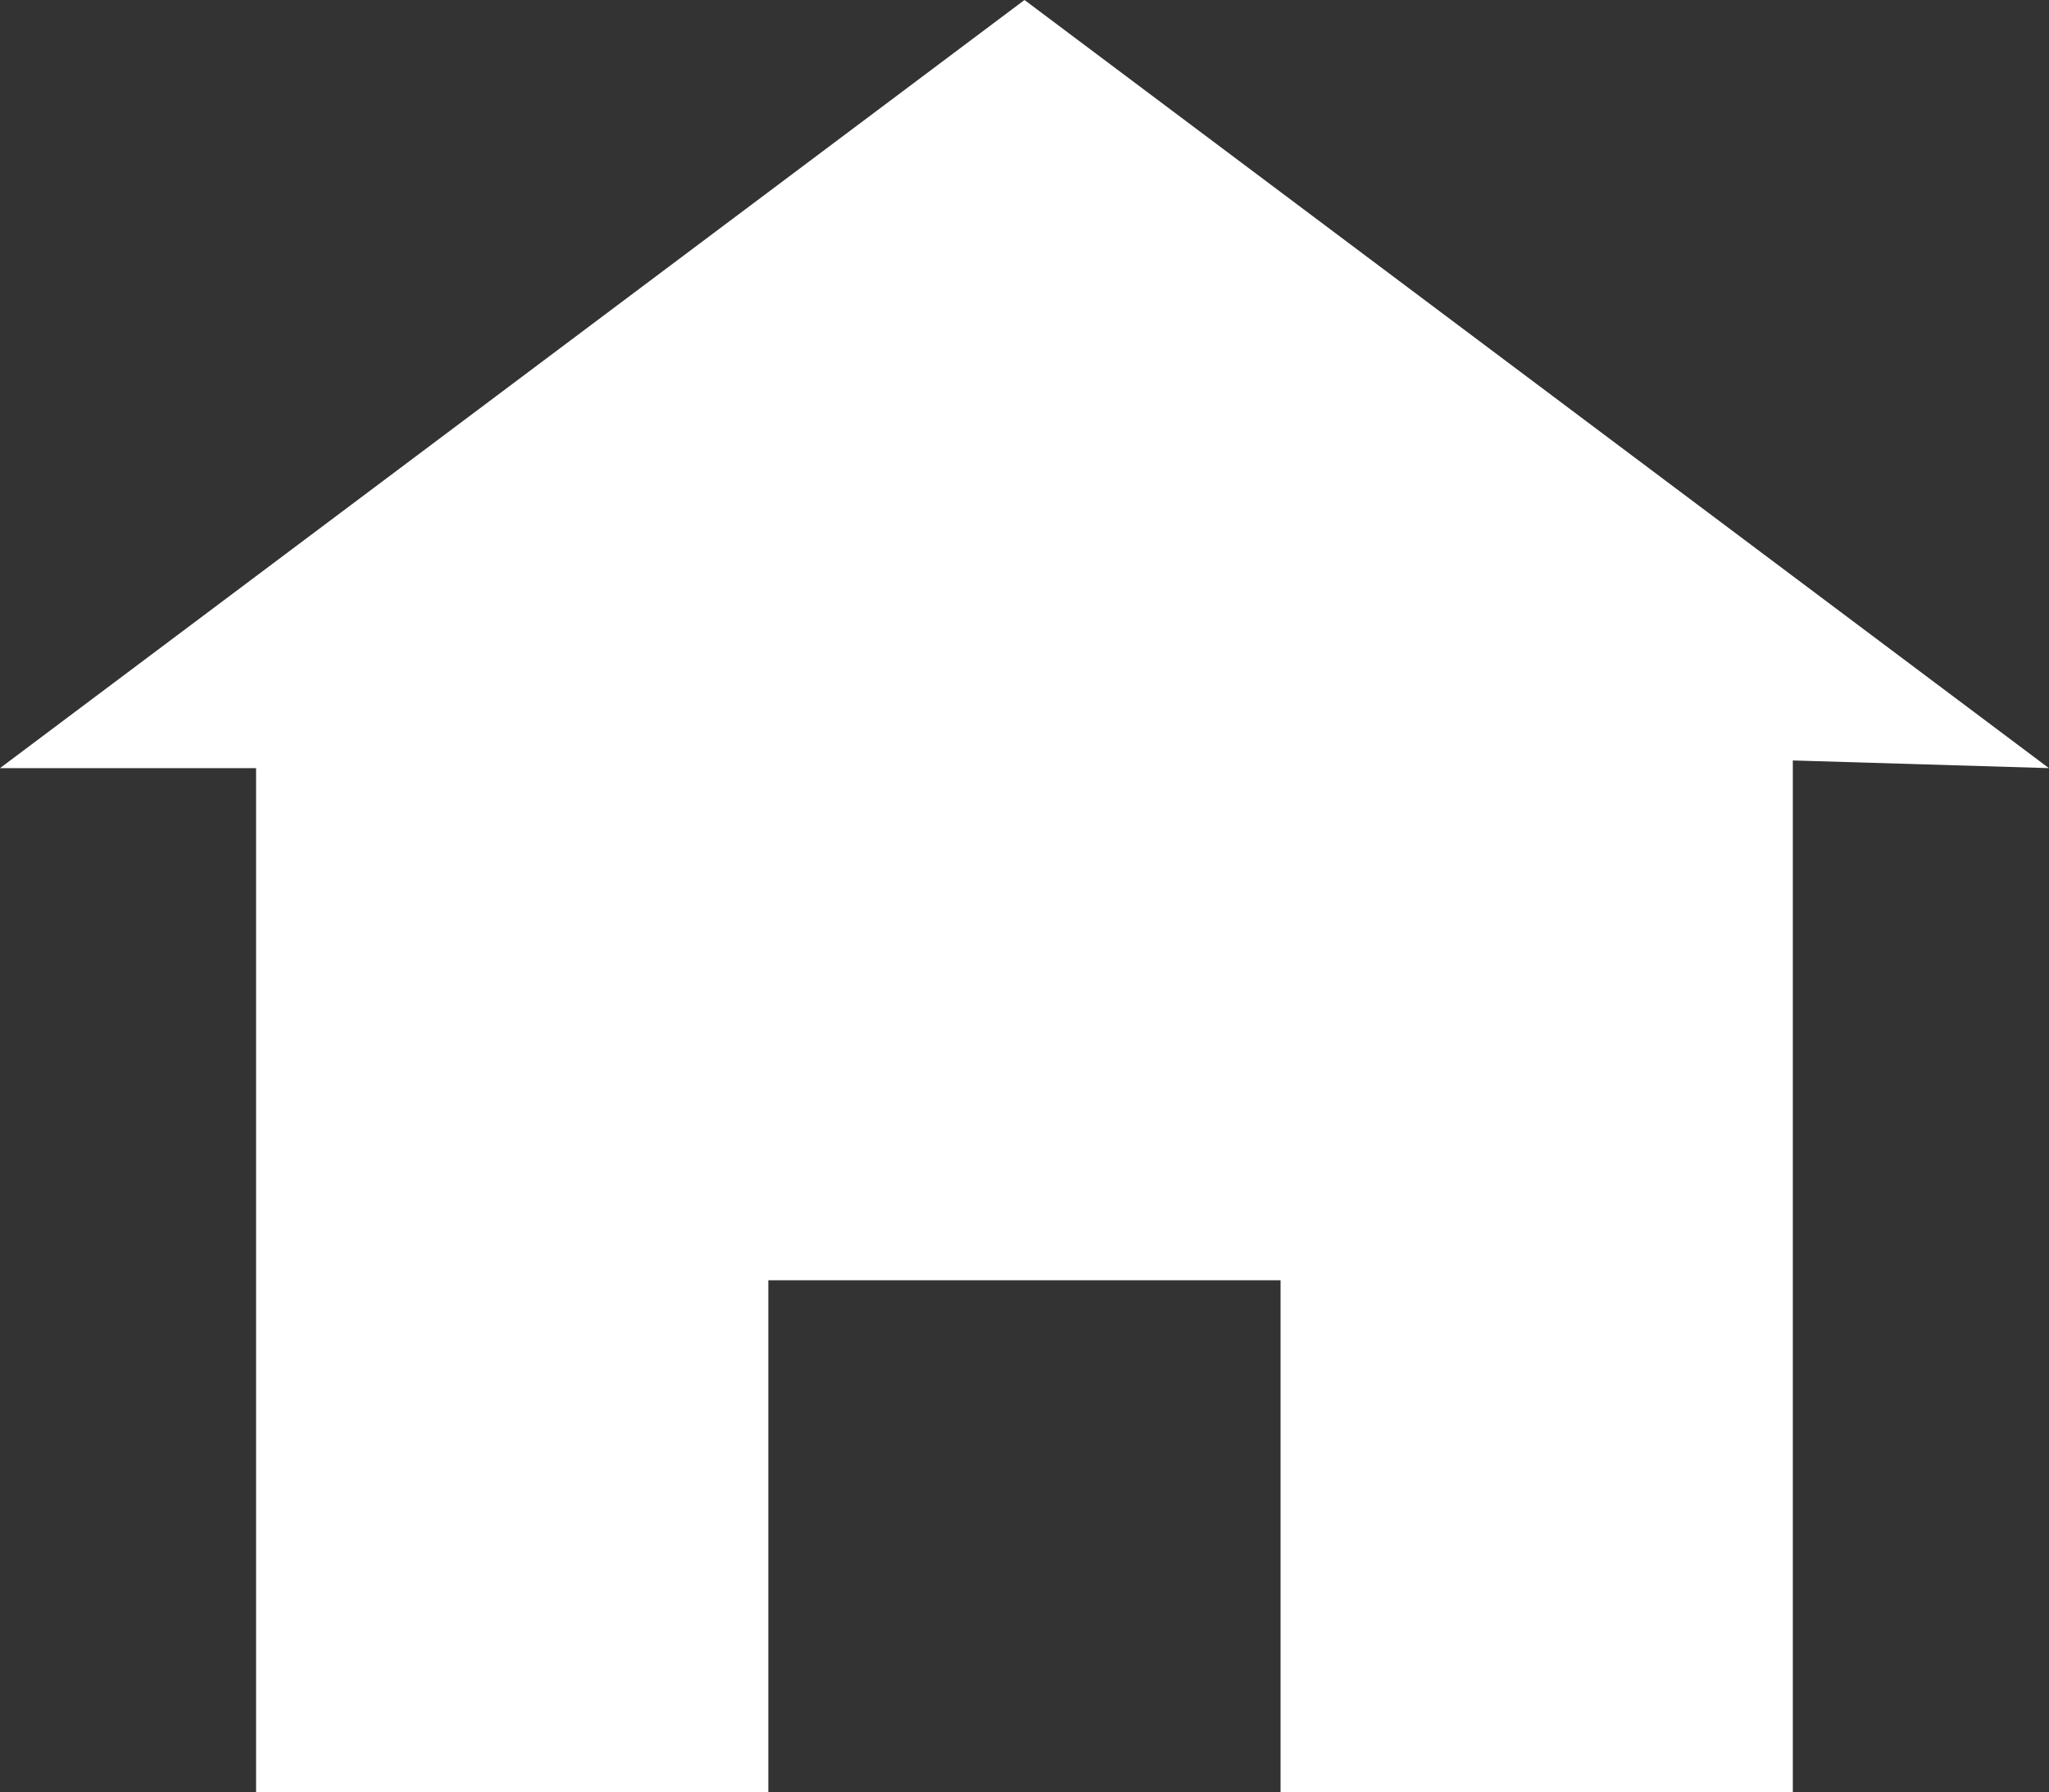
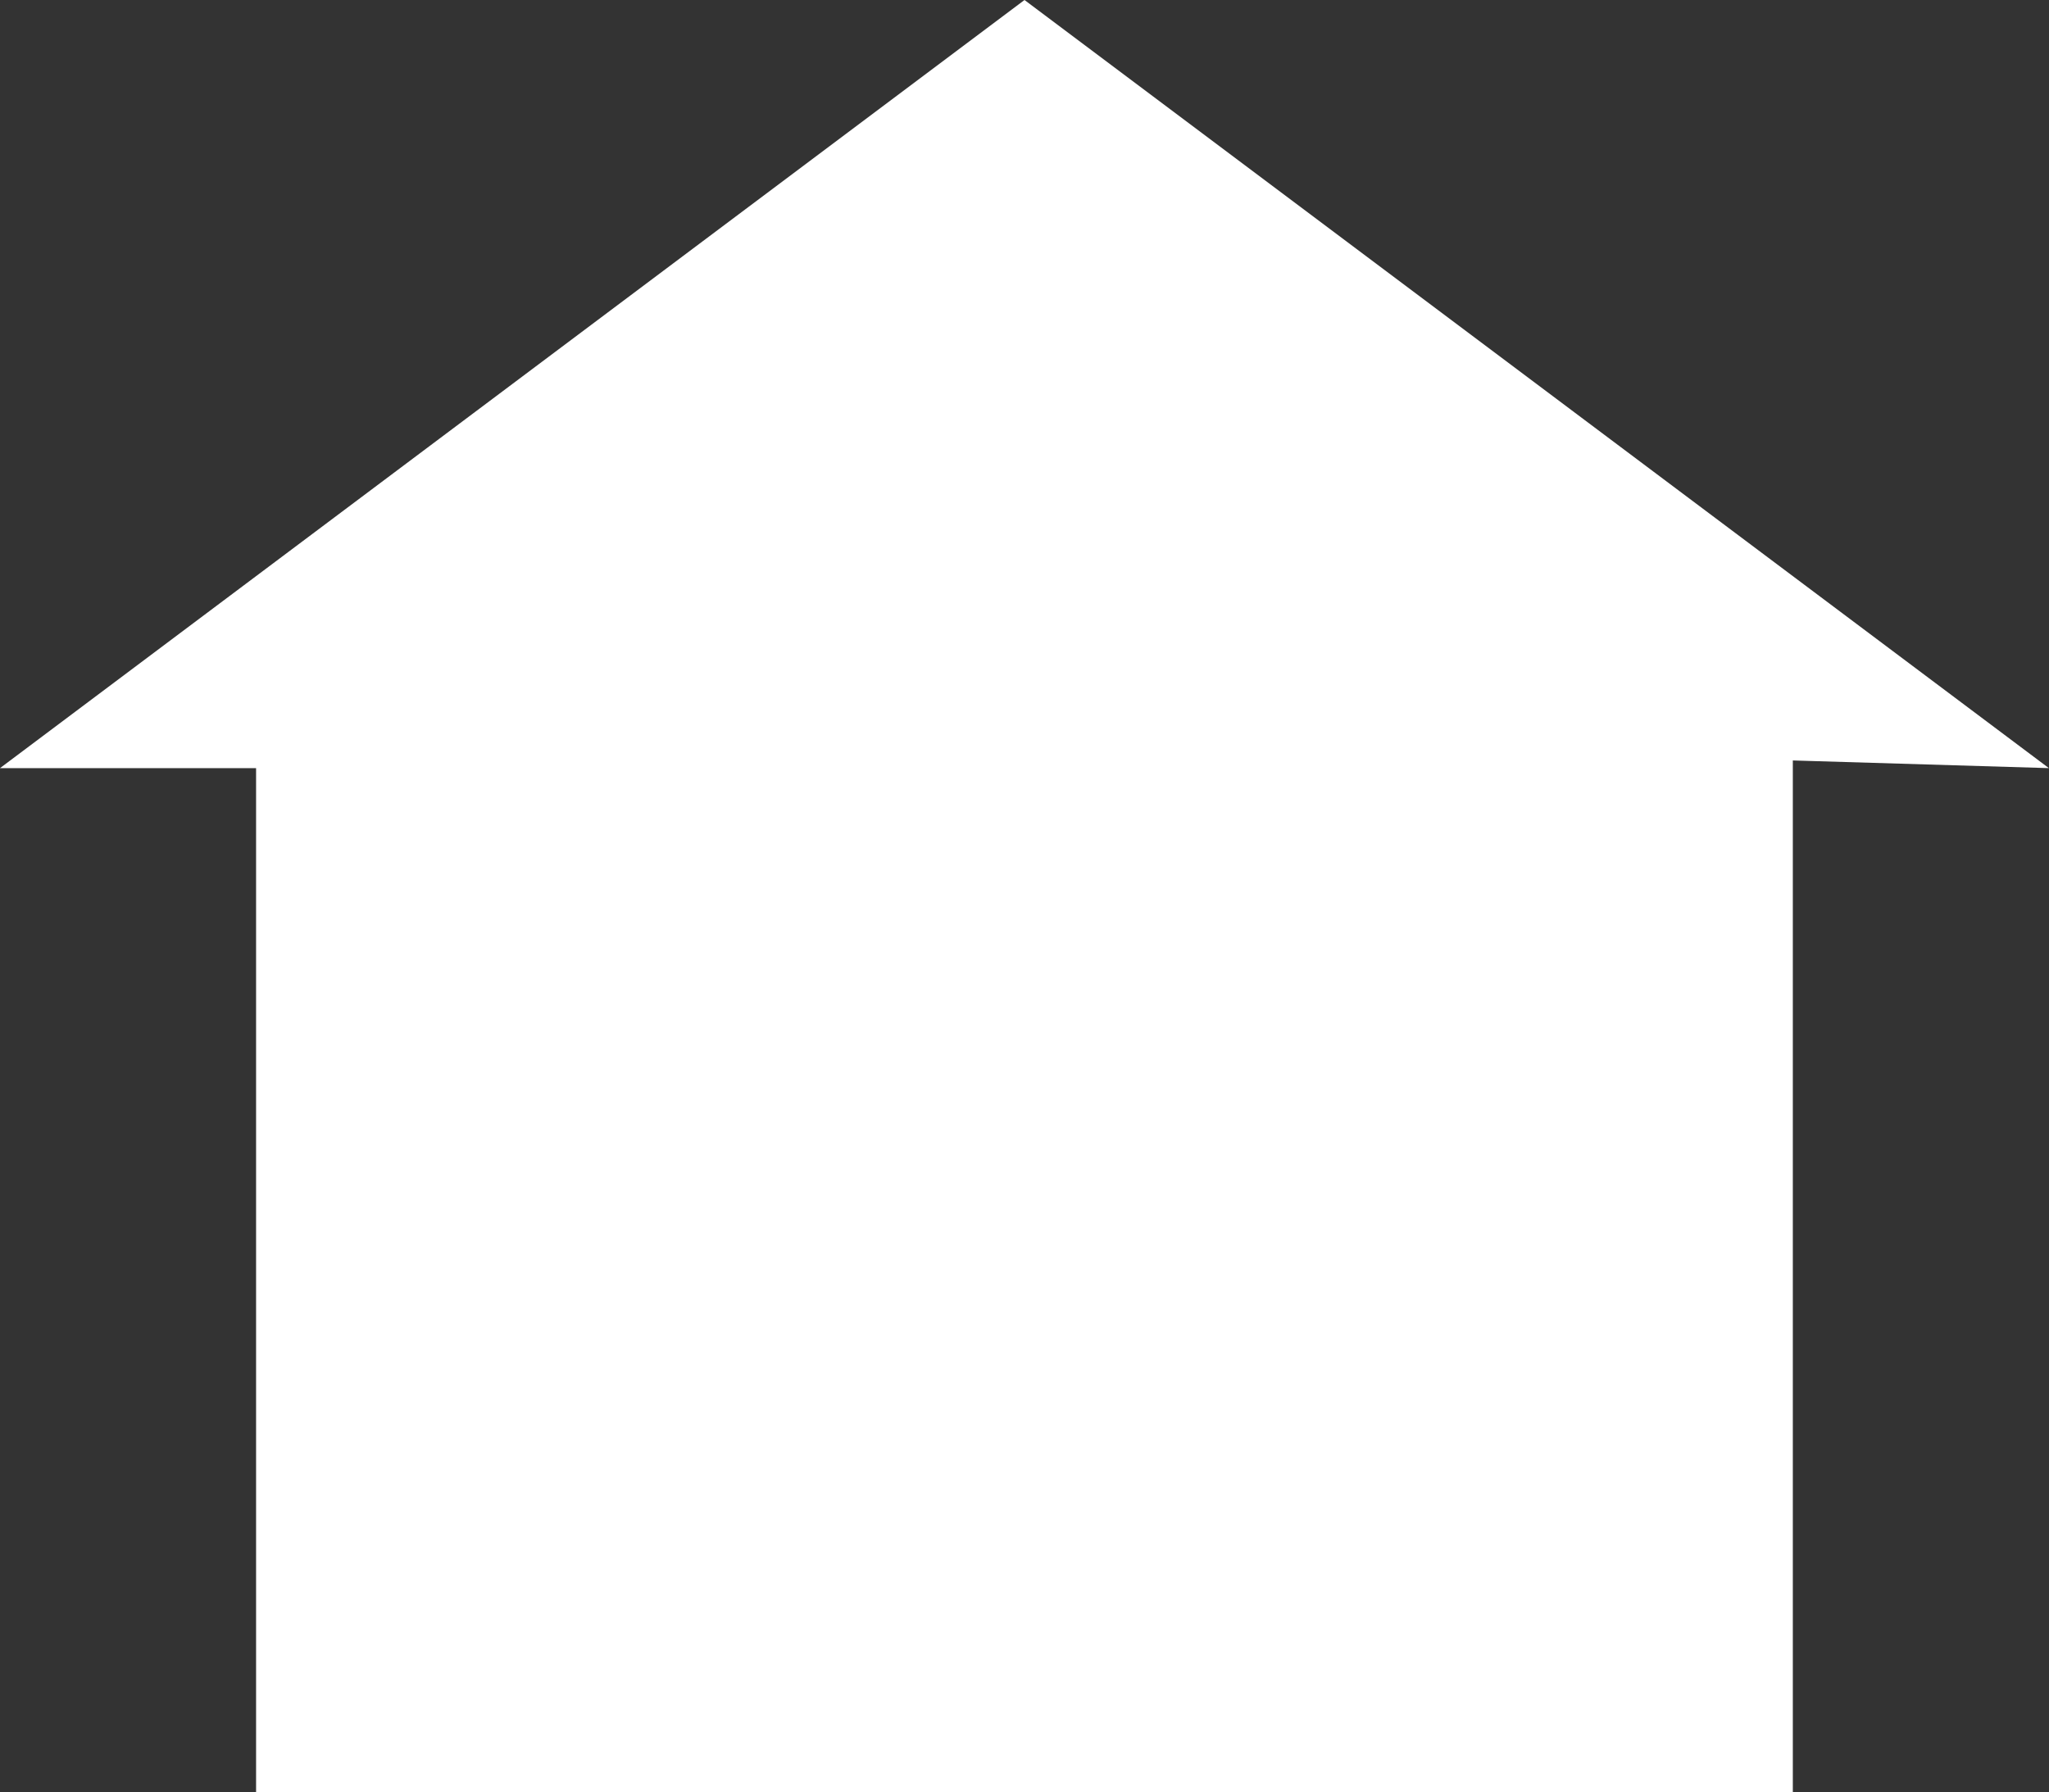
<svg xmlns="http://www.w3.org/2000/svg" width="20.572" height="18" viewBox="0 0 20.572 18">
  <rect x="0" y="0" width="20.572" height="18" fill="#333333" stroke="none" />
-   <path id="Icon_open-home" data-name="Icon open-home" d="M10.286,0,0,7.714H2.571V18H7.714V12.857h5.143V18H18V7.637l2.571.077Z" fill="#fff" />
+   <path id="Icon_open-home" data-name="Icon open-home" d="M10.286,0,0,7.714H2.571V18H7.714V12.857V18H18V7.637l2.571.077Z" fill="#fff" />
</svg>